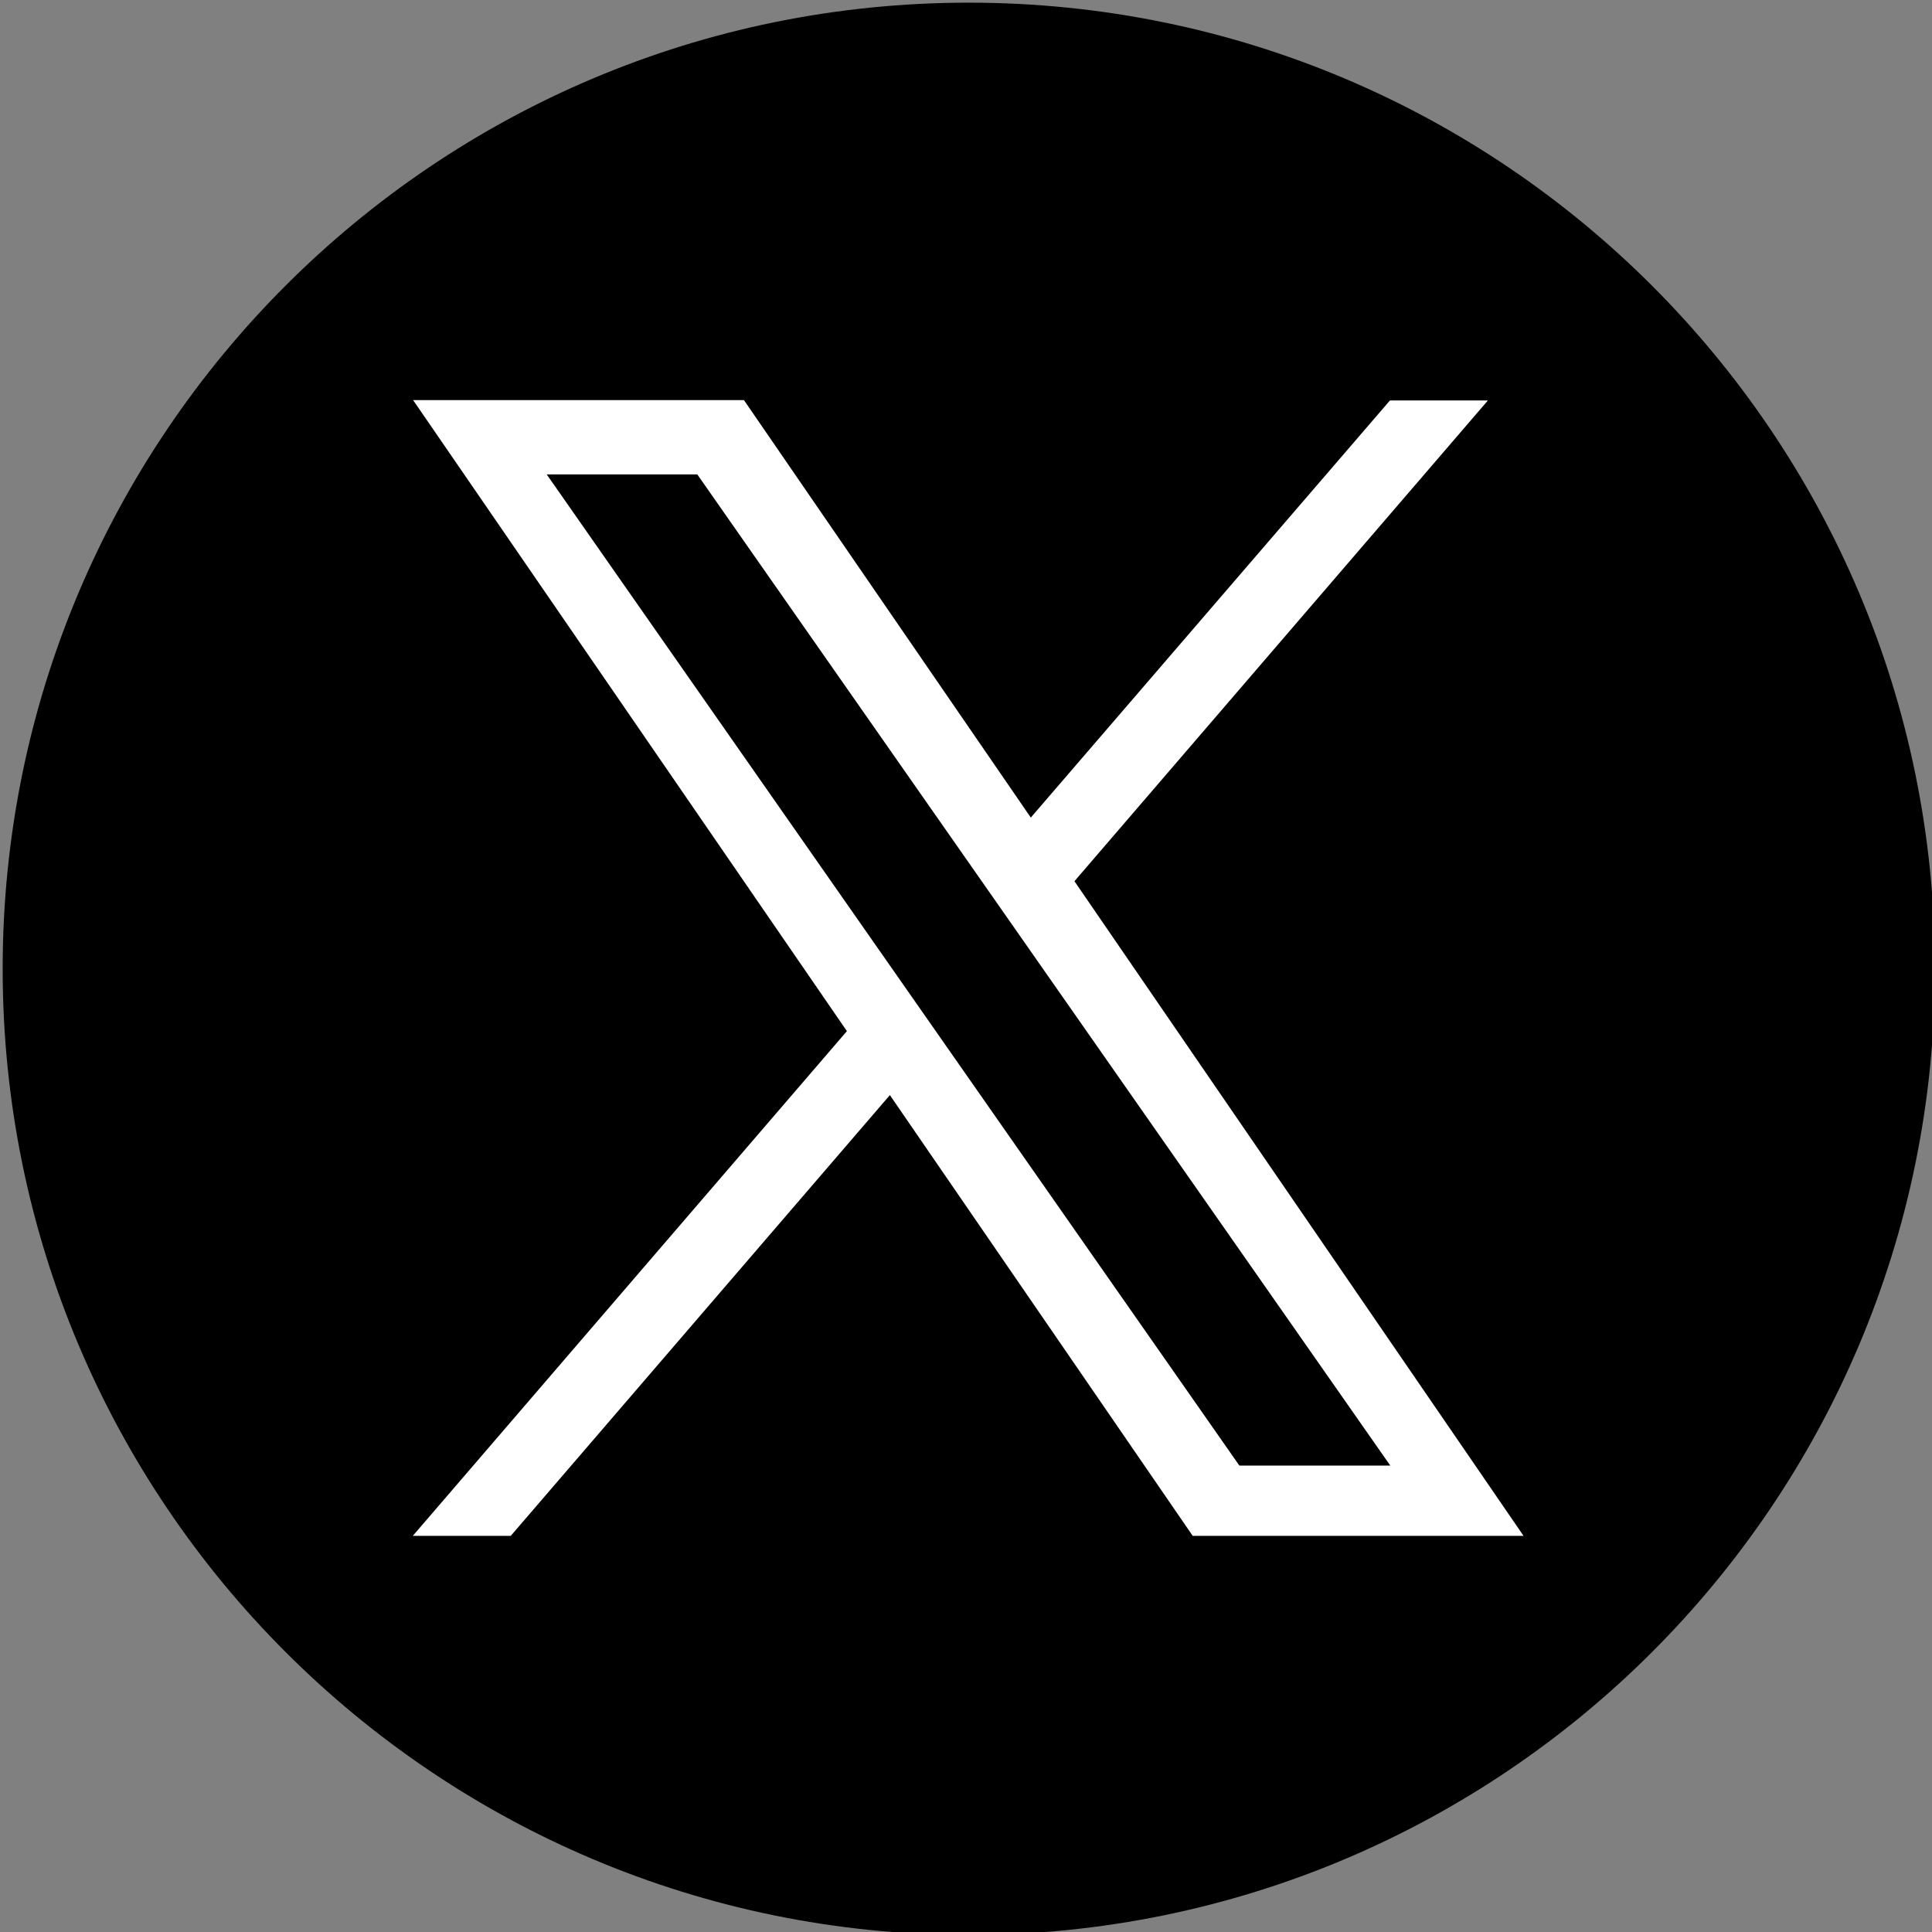
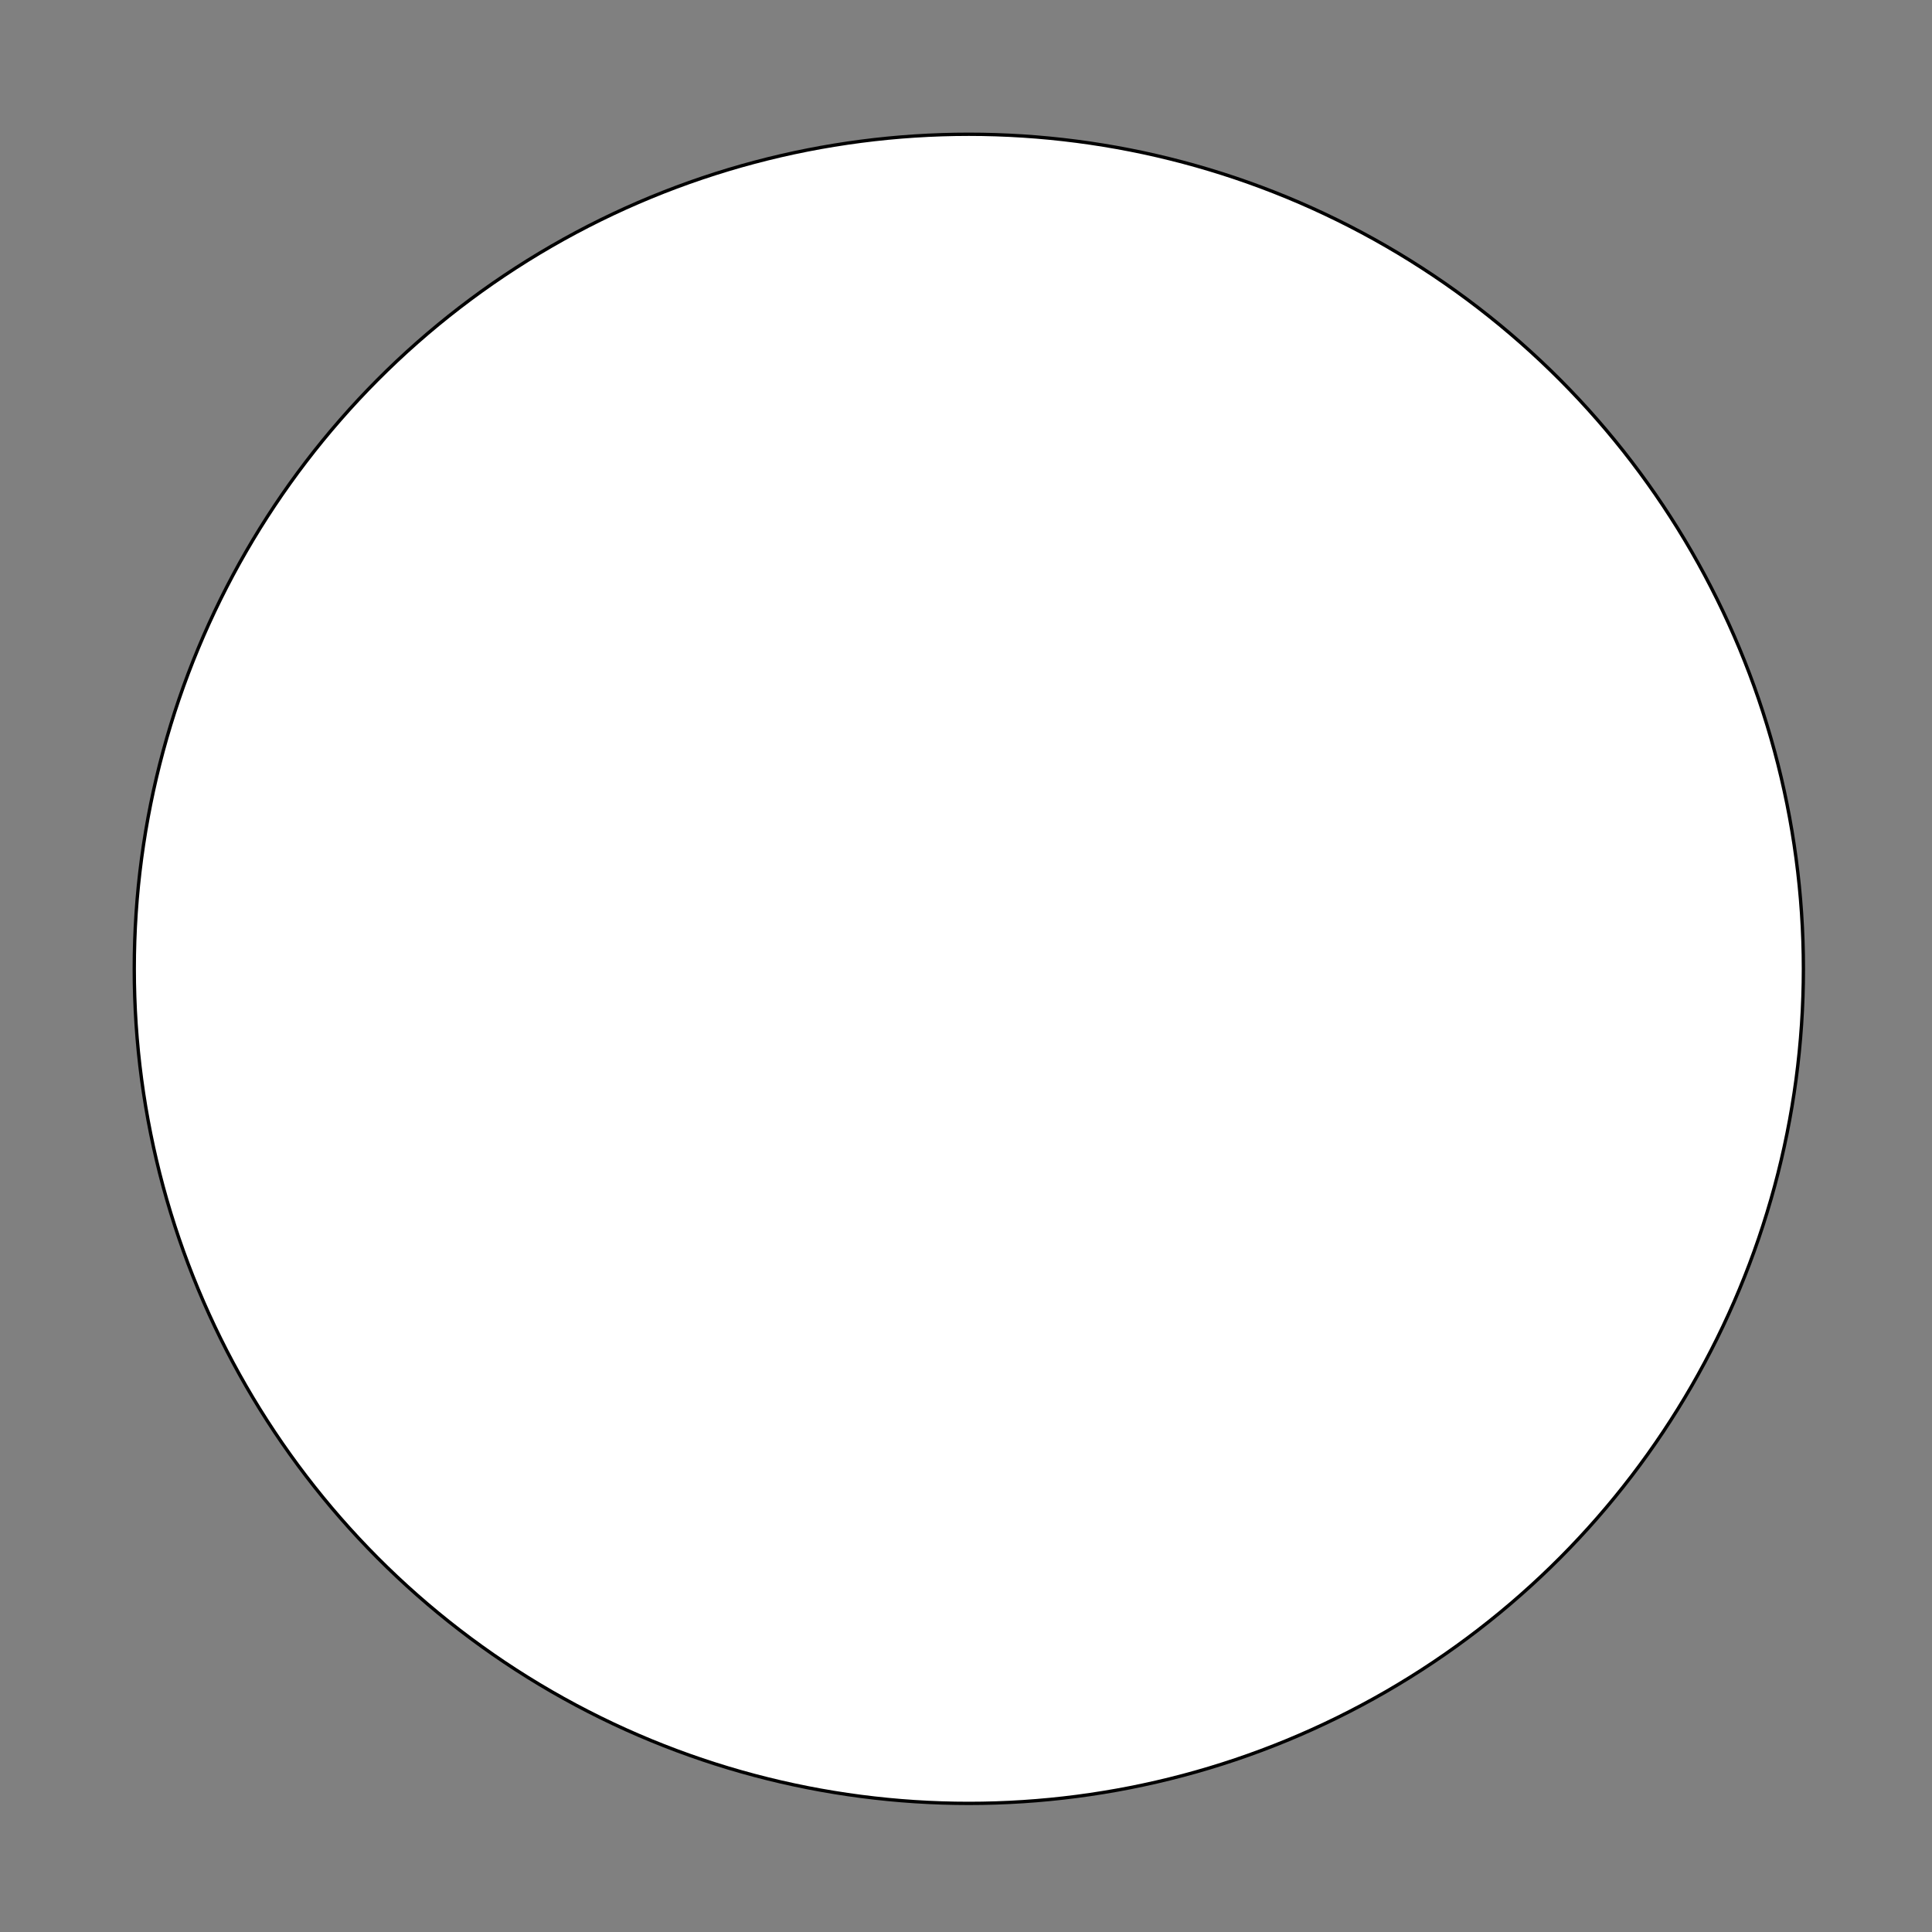
<svg xmlns="http://www.w3.org/2000/svg" version="1.1" id="Capa_1" x="0px" y="0px" viewBox="0 0 579.9 579.9" style="enable-background:new 0 0 579.9 579.9;" xml:space="preserve">
  <rect x="0" y="0" width="579.9" height="579.9" fill="#808080" stroke="none" />
  <style type="text/css">
	.st0{fill:#FFFFFF;stroke:#000000;stroke-miterlimit:10;}
	.st1{fill:#FFFFFF;}
</style>
  <circle class="st0" cx="290.8" cy="290.8" r="250.5" />
  <g>
-     <path d="M290.8,0.8c-160.2,0-290,129.8-290,290s129.8,290,290,290s290-129.8,290-290S450.9,0.8,290.8,0.8z" />
    <path class="st1" d="M322.5,264.5l124.1-144.3h-29.4L309.4,245.4l-86.1-125.3h-99.3l130.2,189.4L123.9,461h29.4l113.8-132.3   L358,461h99.3L322.5,264.5L322.5,264.5z M164.1,142.4h45.2l208,297.5H372L164.1,142.4z" />
  </g>
</svg>